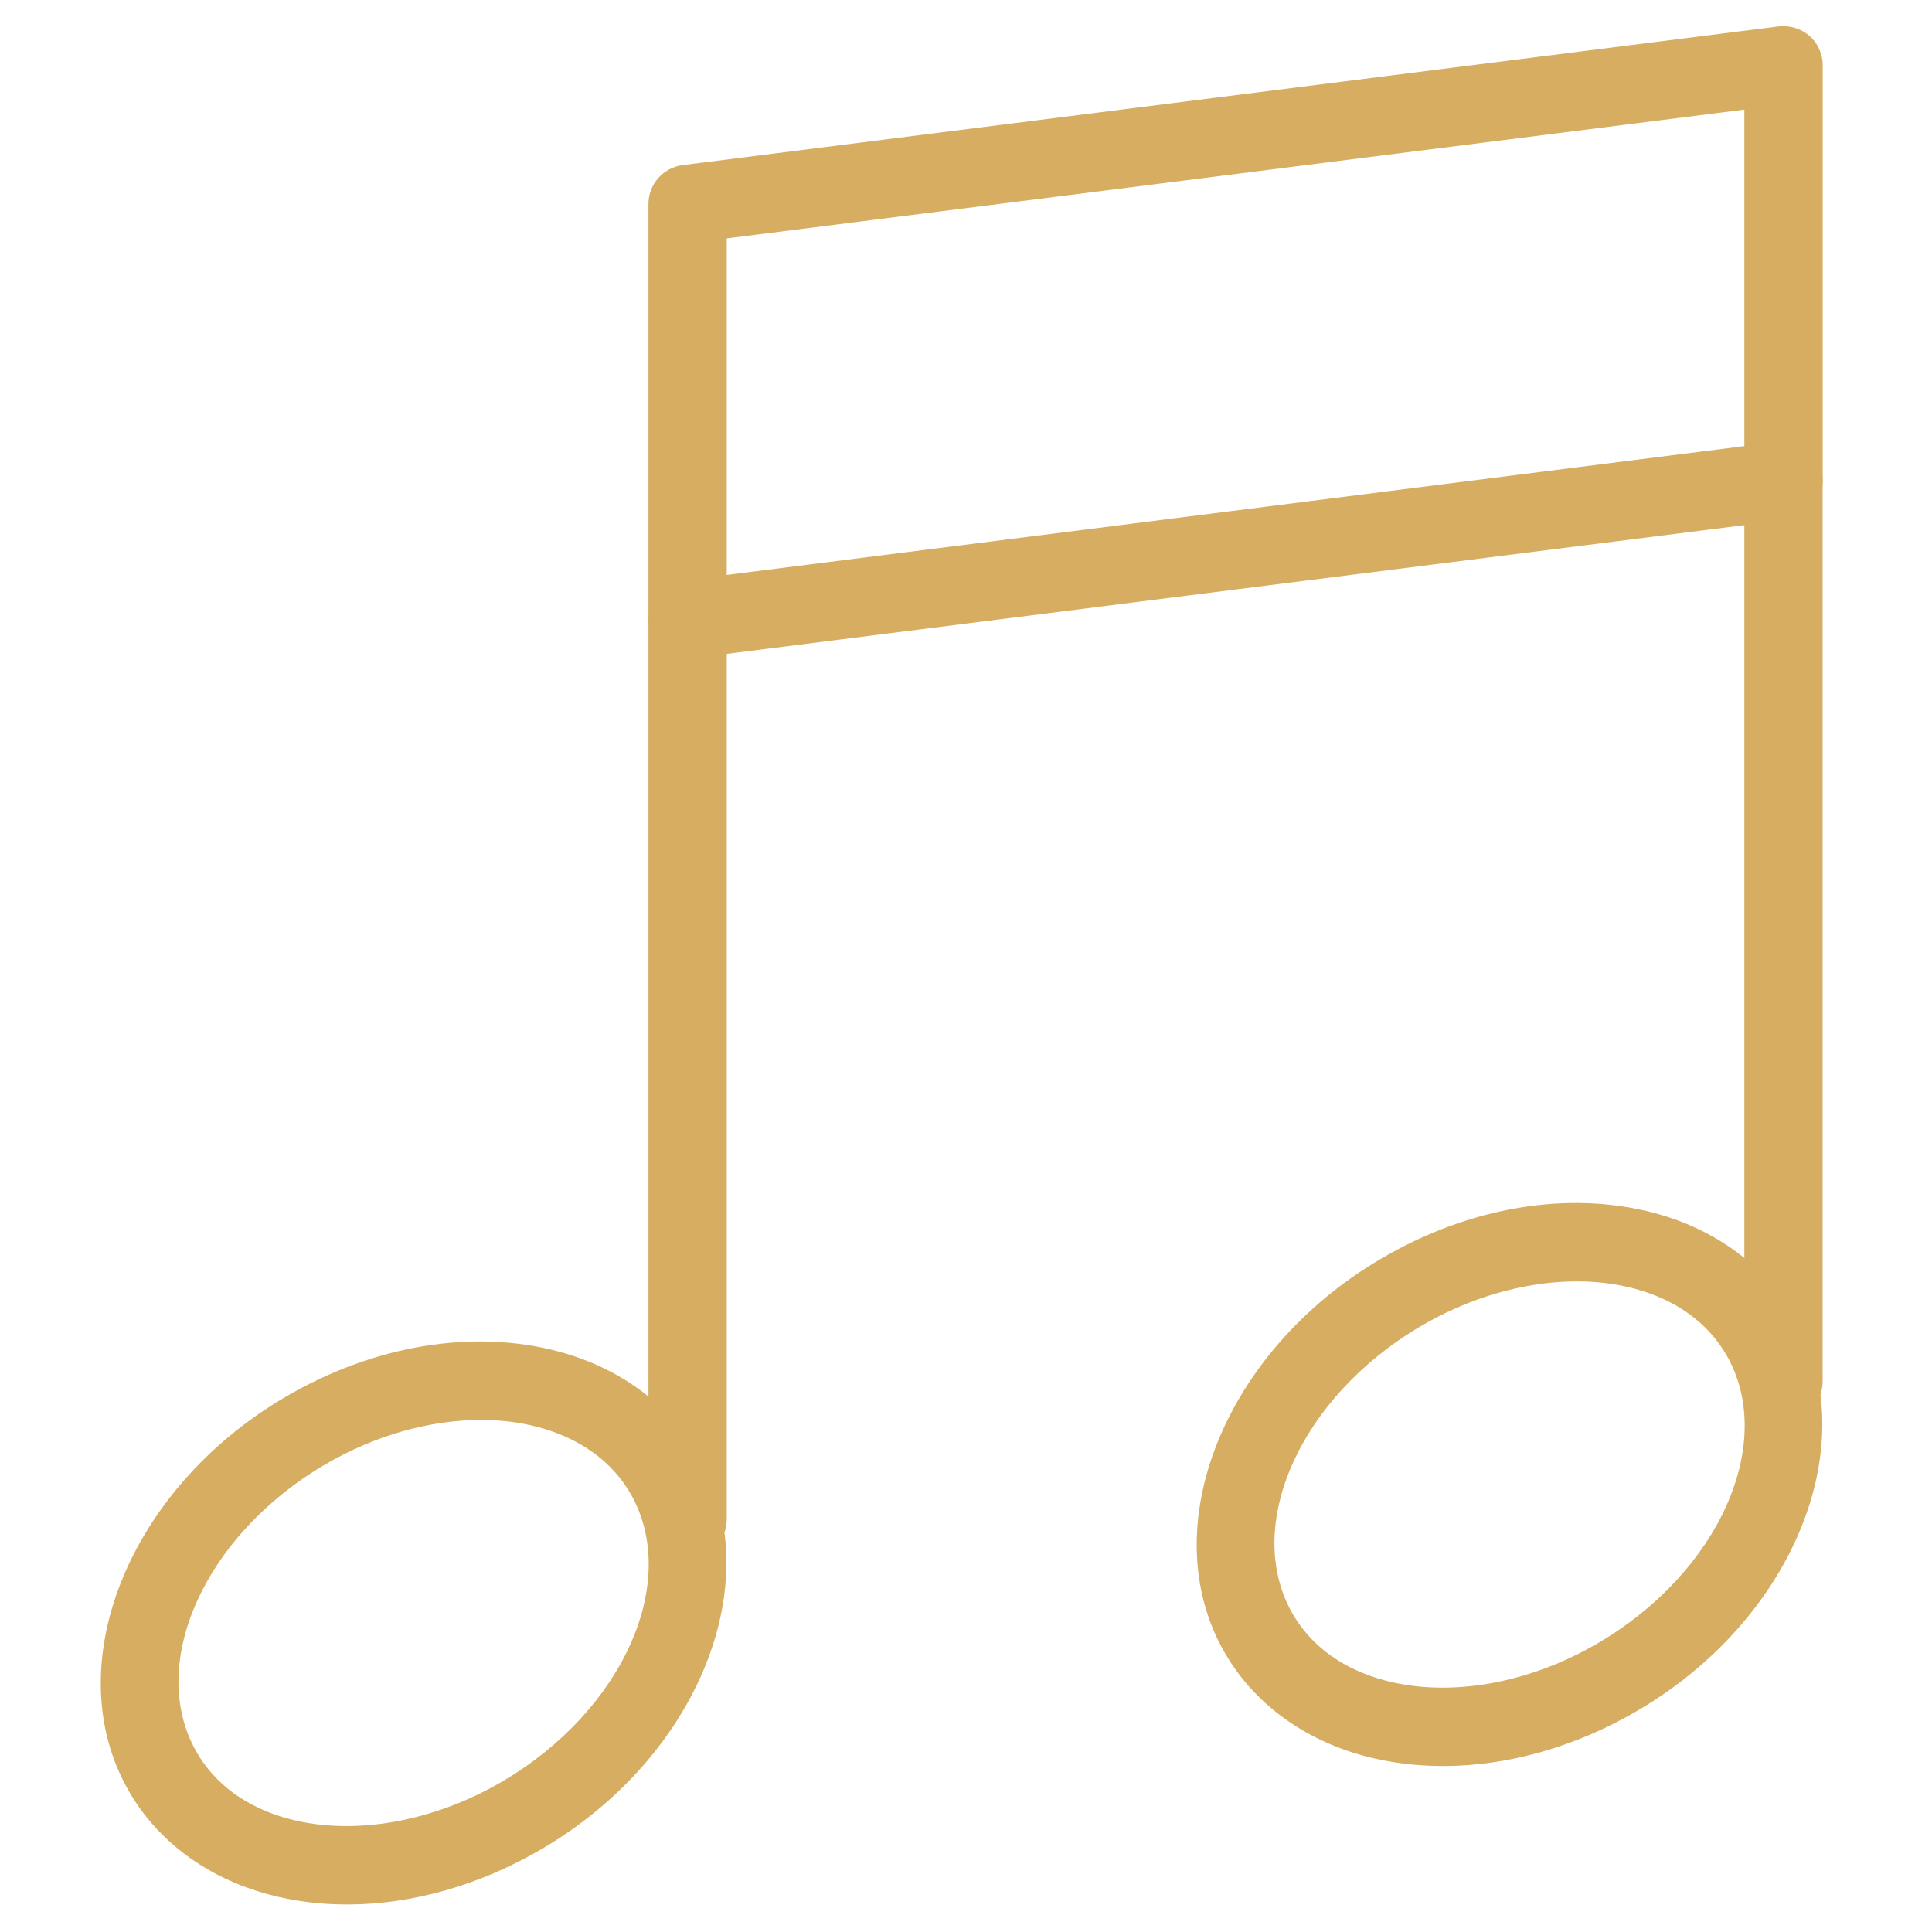
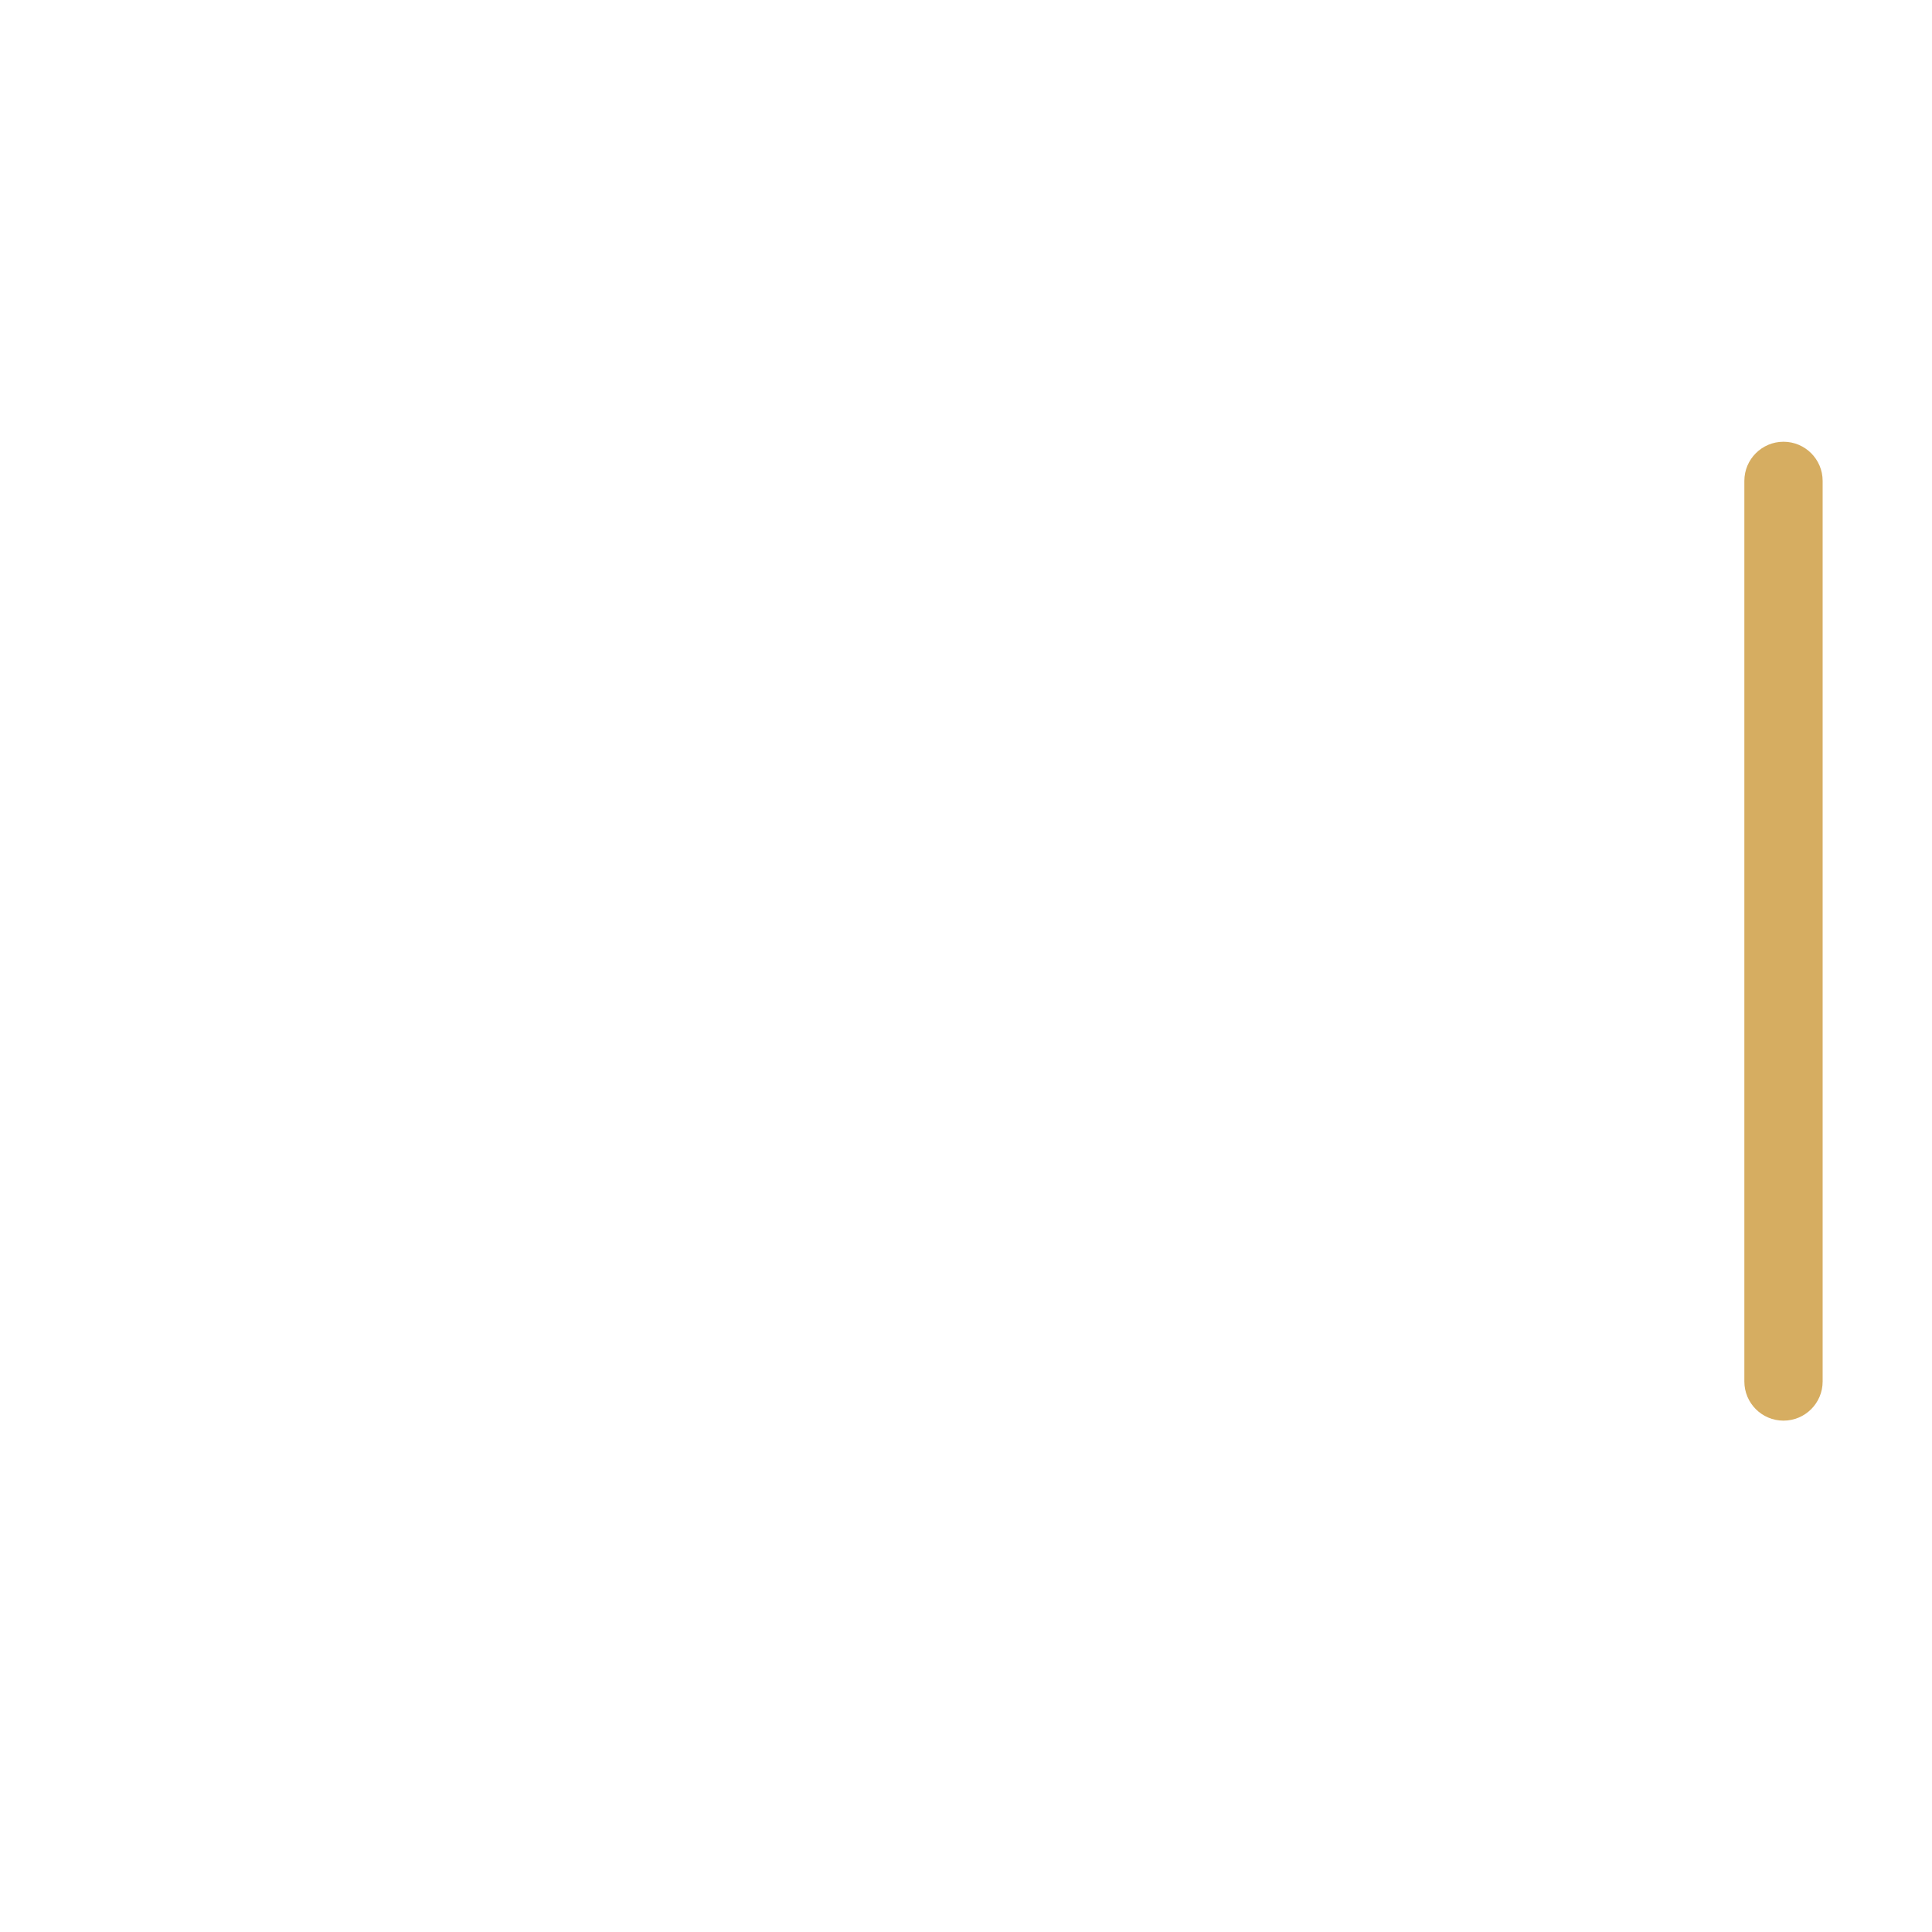
<svg xmlns="http://www.w3.org/2000/svg" width="500" zoomAndPan="magnify" viewBox="0 0 375 375" height="500" preserveAspectRatio="xMidYMid meet" version="1.0">
-   <path fill="#d6ad61" d="M 133.465 127.82 C 131.625 127.82 129.848 127.152 128.434 125.922 C 126.809 124.477 125.867 122.41 125.867 120.223 L 125.867 39.574 C 125.867 35.746 128.723 32.527 132.523 32.043 L 345.234 5.121 C 347.406 4.895 349.566 5.52 351.223 6.961 C 352.848 8.402 353.789 10.469 353.789 12.656 L 353.789 93.305 C 353.789 97.133 350.934 100.355 347.133 100.84 L 134.406 127.758 C 134.102 127.805 133.785 127.82 133.465 127.82 Z M 141.062 46.273 L 141.062 111.594 L 338.578 86.59 L 338.578 21.27 Z M 141.062 46.273 " fill-opacity="1" fill-rule="nonzero" />
-   <path fill="#d6ad61" d="M 133.465 302.469 C 129.27 302.469 125.867 299.062 125.867 294.871 L 125.867 120.695 C 125.867 116.5 129.27 113.098 133.465 113.098 C 137.66 113.098 141.062 116.5 141.062 120.695 L 141.062 294.871 C 141.062 299.062 137.66 302.469 133.465 302.469 Z M 133.465 302.469 " fill-opacity="1" fill-rule="nonzero" />
  <path fill="#d6ad61" d="M 346.176 275.746 C 341.984 275.746 338.578 272.344 338.578 268.152 L 338.578 93.336 C 338.578 89.145 341.984 85.742 346.176 85.742 C 350.371 85.742 353.773 89.145 353.773 93.336 L 353.773 268.152 C 353.773 272.344 350.371 275.746 346.176 275.746 Z M 346.176 275.746 " fill-opacity="1" fill-rule="nonzero" />
-   <path fill="#d6ad61" d="M 67.367 369.656 C 62.109 369.656 56.988 369.02 52.113 367.695 C 40.137 364.492 30.461 357.289 24.883 347.445 C 11.191 323.309 24.836 289.113 55.301 271.203 C 72.441 261.117 91.785 257.883 108.422 262.332 C 120.414 265.539 130.09 272.738 135.684 282.582 C 149.359 306.707 135.715 340.914 105.262 358.824 C 93.152 365.949 79.934 369.656 67.367 369.656 Z M 93.352 275.609 C 83.43 275.609 72.684 278.617 63.008 284.312 C 39.652 298.031 28.484 322.988 38.086 339.957 C 41.703 346.336 47.902 350.848 56.047 353.035 C 68.539 356.379 84.082 353.676 97.559 345.746 C 120.898 332.012 132.066 307.055 122.48 290.086 C 118.863 283.707 112.648 279.195 104.488 277.008 C 100.977 276.066 97.227 275.609 93.352 275.609 Z M 93.352 275.609 " fill-opacity="1" fill-rule="nonzero" />
-   <path fill="#d6ad61" d="M 280.094 342.785 C 274.852 342.785 269.73 342.145 264.855 340.84 C 252.867 337.633 243.188 330.434 237.594 320.574 C 223.918 296.438 237.562 262.242 268.031 244.332 C 285.168 234.246 304.469 230.996 321.168 235.461 C 333.141 238.664 342.82 245.867 348.395 255.711 C 362.07 279.848 348.441 314.043 317.992 331.953 C 305.879 339.078 292.66 342.785 280.094 342.785 Z M 250.812 313.086 C 254.43 319.465 260.645 323.992 268.805 326.164 C 281.297 329.523 296.84 326.801 310.285 318.859 C 333.641 305.141 344.793 280.168 335.207 263.199 C 331.59 256.82 325.391 252.309 317.246 250.121 C 304.727 246.777 289.211 249.496 275.75 257.426 C 252.379 271.16 241.211 296.117 250.812 313.086 Z M 250.812 313.086 " fill-opacity="1" fill-rule="nonzero" />
</svg>